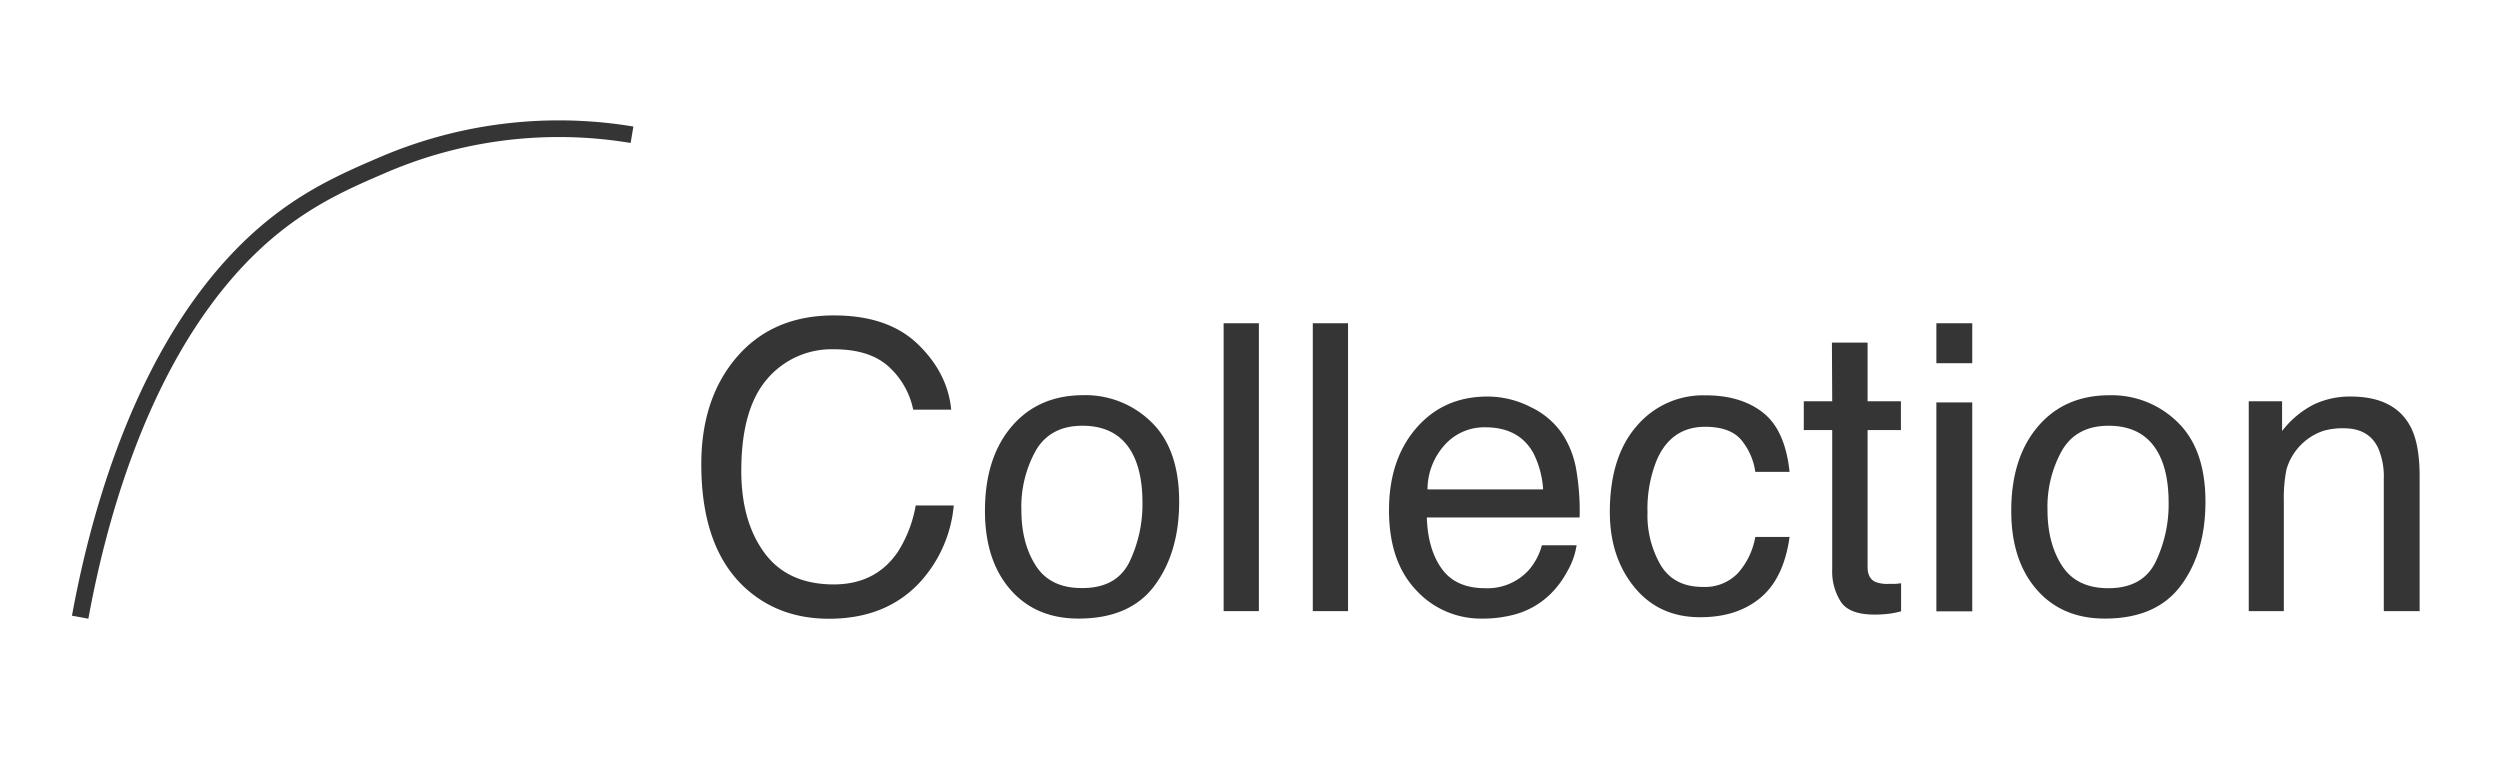
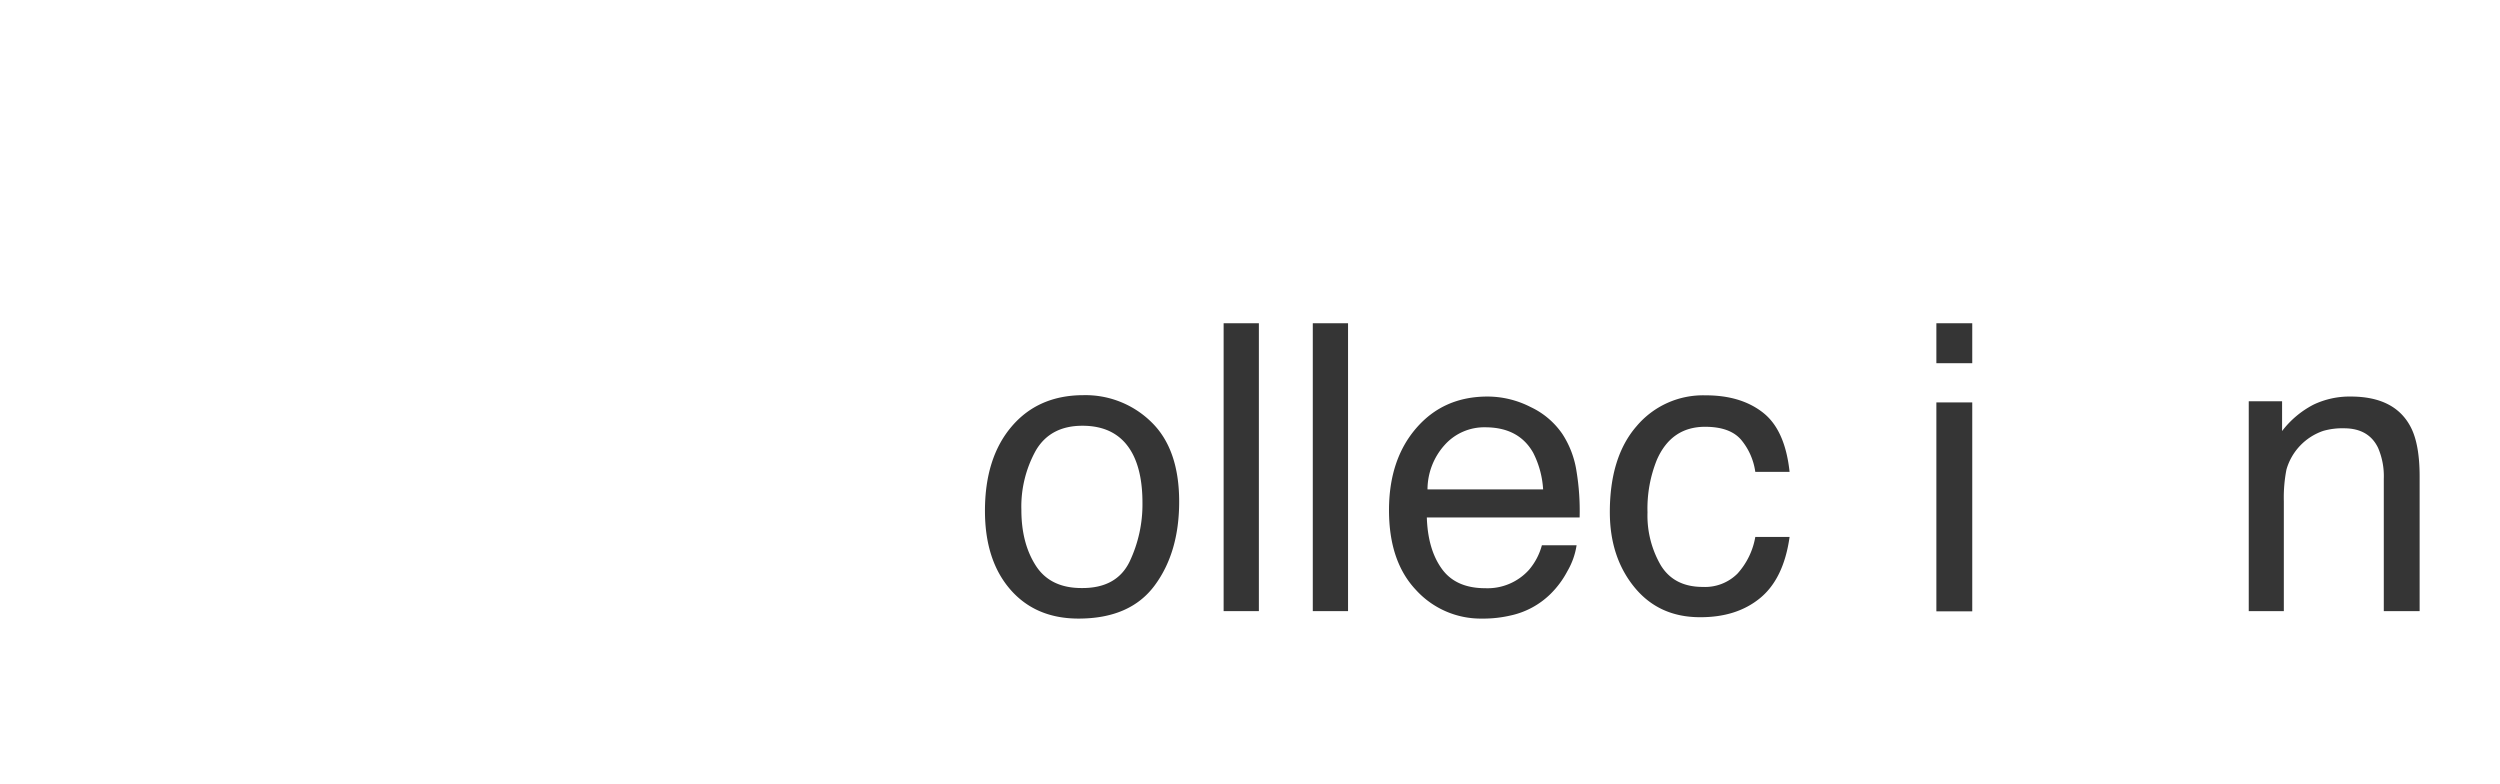
<svg xmlns="http://www.w3.org/2000/svg" viewBox="0 0 600 188.26">
  <defs>
    <style>.cls-1{fill:#b7b329;opacity:0;}.cls-2{fill:#353535;}.cls-3{fill:none;stroke:#353535;stroke-miterlimit:10;stroke-width:4px;}</style>
  </defs>
  <title>アセット 9</title>
  <g id="レイヤー_2" data-name="レイヤー 2">
    <g id="レイヤー_1-2" data-name="レイヤー 1">
      <rect class="cls-1" width="600" height="188.26" />
-       <path class="cls-2" d="M220.29,82.61q7.16,6.92,8,15.71h-9.12A19.1,19.1,0,0,0,213,87.74q-4.54-3.9-12.77-3.91A20.3,20.3,0,0,0,184.08,91q-6.17,7.18-6.17,22,0,12.15,5.57,19.7t16.61,7.56q10.17,0,15.48-7.95a30.45,30.45,0,0,0,4.2-11h9.13a31.37,31.37,0,0,1-8,18.3q-8.13,8.88-21.94,8.89-11.91,0-20-7.3-10.65-9.65-10.65-29.79,0-15.3,8-25.09Q185,75.69,200.16,75.7,213.14,75.7,220.29,82.61Z" />
      <path class="cls-2" d="M276.36,101.33Q283,107.81,283,120.4q0,12.18-5.89,20.12t-18.26,7.94q-10.32,0-16.39-7t-6.07-18.87q0-12.69,6.39-20.21T260,94.84A22.57,22.57,0,0,1,276.36,101.33ZM271.1,134.8a32,32,0,0,0,3.09-14.16q0-7-2.23-11.46-3.54-7-12.18-7-7.68,0-11.17,5.92a27.74,27.74,0,0,0-3.48,14.29q0,8,3.48,13.39t11.07,5.35Q268,141.17,271.1,134.8Z" />
      <path class="cls-2" d="M293.67,77.58h8.46v69.09h-8.46Z" />
      <path class="cls-2" d="M315.07,77.58h8.46v69.09h-8.46Z" />
      <path class="cls-2" d="M367.35,97.69A19,19,0,0,1,375,104.2a22.56,22.56,0,0,1,3.36,8.89,58.35,58.35,0,0,1,.75,11.1H342.44q.24,7.69,3.6,12.33c2.23,3.1,5.71,4.65,10.4,4.65a13.39,13.39,0,0,0,10.5-4.39,15.07,15.07,0,0,0,3.11-5.91h8.33a17.48,17.48,0,0,1-2.19,6.18,22.22,22.22,0,0,1-4.15,5.58,19.54,19.54,0,0,1-9.47,5.08,28.74,28.74,0,0,1-6.87.75,21,21,0,0,1-15.84-6.84q-6.5-6.85-6.5-19.17,0-12.14,6.55-19.71T357,95.17A22.73,22.73,0,0,1,367.35,97.69Zm3,19.77a22.26,22.26,0,0,0-2.38-8.79q-3.45-6.12-11.52-6.12a12.73,12.73,0,0,0-9.7,4.21,16,16,0,0,0-4.15,10.7Z" />
      <path class="cls-2" d="M423.08,99q5.34,4.14,6.42,14.25h-8.23a15.29,15.29,0,0,0-3.43-7.74q-2.68-3.08-8.61-3.08-8.09,0-11.57,7.9a31.19,31.19,0,0,0-2.26,12.63,23.77,23.77,0,0,0,3.2,12.73q3.19,5.18,10.07,5.17a11,11,0,0,0,8.34-3.21,17.55,17.55,0,0,0,4.26-8.78h8.23q-1.41,10-7.05,14.65T408,148.13q-9.88,0-15.76-7.22t-5.88-18q0-13.26,6.44-20.65a20.84,20.84,0,0,1,16.42-7.38Q417.75,94.84,423.08,99Z" />
-       <path class="cls-2" d="M439.66,82.23h8.56V96.3h8v6.91h-8v32.88c0,1.76.6,2.93,1.79,3.53a7.68,7.68,0,0,0,3.29.51l1.32,0c.47,0,1-.07,1.64-.15v6.72a18.47,18.47,0,0,1-3,.61,27.91,27.91,0,0,1-3.41.19q-5.93,0-8-3a13.49,13.49,0,0,1-2.12-7.88V103.21h-6.82V96.3h6.82Z" />
      <path class="cls-2" d="M464.73,77.58h8.61v9.59h-8.61Zm0,19h8.61v50.14h-8.61Z" />
-       <path class="cls-2" d="M522.63,101.33q6.68,6.48,6.68,19.07,0,12.18-5.89,20.12t-18.26,7.94q-10.32,0-16.39-7t-6.07-18.87q0-12.69,6.39-20.21t17.2-7.52A22.54,22.54,0,0,1,522.63,101.33Zm-5.26,33.47a31.84,31.84,0,0,0,3.1-14.16q0-7-2.24-11.46-3.53-7-12.18-7-7.68,0-11.16,5.92a27.64,27.64,0,0,0-3.49,14.29q0,8,3.49,13.39T506,141.17Q514.29,141.17,517.37,134.8Z" />
      <path class="cls-2" d="M539.7,96.3h8v7.15a22.39,22.39,0,0,1,7.57-6.35,20.12,20.12,0,0,1,8.89-1.93q10.72,0,14.49,7.48,2.06,4.09,2.06,11.71v32.31h-8.6V114.92a17.17,17.17,0,0,0-1.37-7.43q-2.25-4.69-8.18-4.7a16.61,16.61,0,0,0-4.94.61,13.82,13.82,0,0,0-8.87,9.29,34.92,34.92,0,0,0-.63,7.6v26.38H539.7Z" />
-       <path class="cls-3" d="M19.24,148.13c3.67-20.08,13.19-59.59,37.6-85.59,12.2-13,24-18.2,34.34-22.65a107,107,0,0,1,60.5-7.55" />
    </g>
  </g>
</svg>